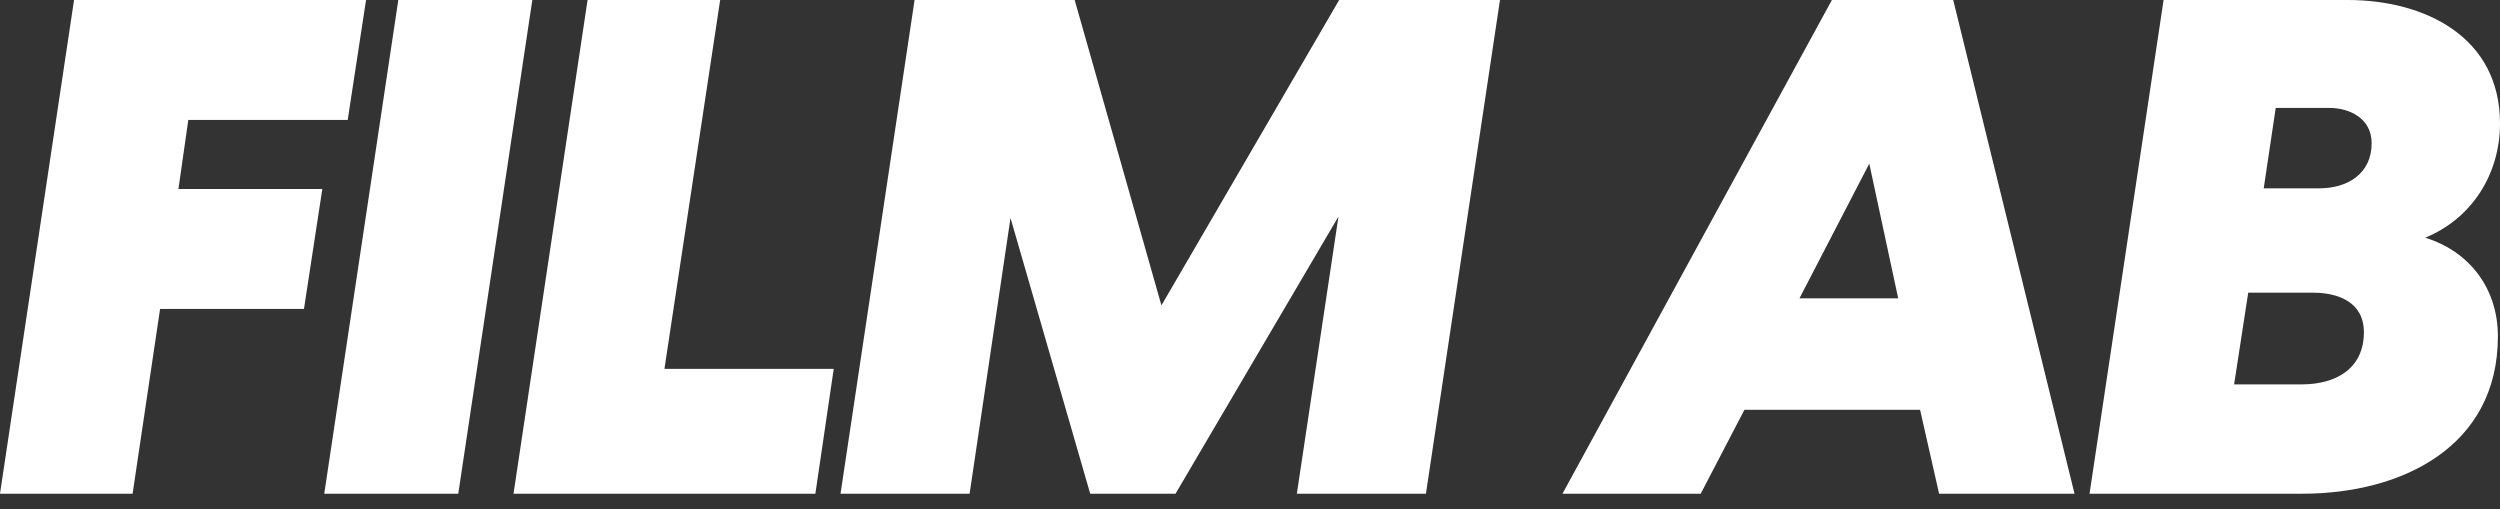
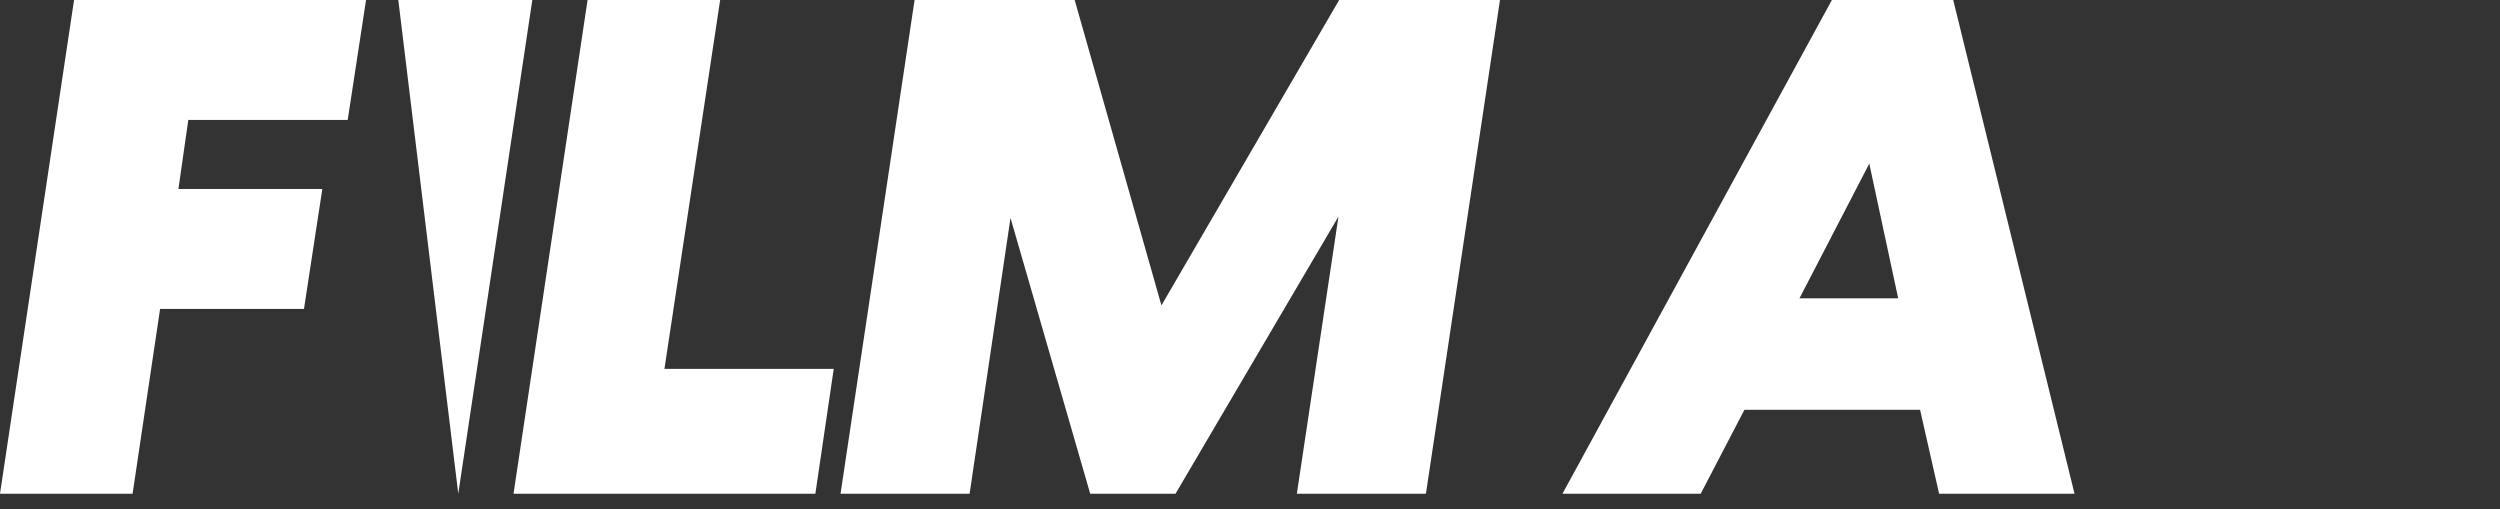
<svg xmlns="http://www.w3.org/2000/svg" width="108" height="22" viewBox="0 0 108 22" fill="none">
  <rect x="0" y="0" width="108" height="22" fill="#333333" stroke="none" />
-   <path d="M90.268 21.328L93.467 0H101.419C104.74 0 108 1.584 108 5.332C108 7.526 106.781 9.445 104.77 10.268C106.72 10.877 107.909 12.492 107.909 14.533C107.909 19.317 103.735 21.328 99.469 21.328H90.268ZM96.514 16.605H99.439C100.901 16.605 102.12 15.935 102.12 14.351C102.12 13.04 100.992 12.644 99.926 12.644H97.123L96.514 16.605ZM97.793 8.135H100.2C101.388 8.135 102.455 7.526 102.455 6.185C102.455 5.119 101.51 4.662 100.627 4.662H98.311L97.793 8.135Z" fill="white" />
  <path d="M79.138 0H84.379L89.619 21.328H83.769L82.947 17.702H75.36L73.471 21.328H67.499L79.138 0ZM80.753 7.069L77.737 12.888H82.002L80.753 7.069Z" fill="white" />
  <path d="M57.852 0H64.799L61.6 21.328H56.024L57.822 9.354L50.783 21.328H47.097L43.654 9.415L41.887 21.328H36.311L39.51 0H46.426L50.174 13.193L57.852 0Z" fill="white" />
  <path d="M25.383 0H31.111L28.704 15.935H36.017L35.224 21.328H22.184L25.383 0Z" fill="white" />
-   <path d="M17.207 0H22.996L19.797 21.328H14.008L17.207 0Z" fill="white" />
+   <path d="M17.207 0H22.996L19.797 21.328L17.207 0Z" fill="white" />
  <path d="M6.916 13.345L5.728 21.328H0L3.199 0H15.813L15.021 5.18H8.135L7.708 8.165H13.924L13.132 13.345H6.916Z" fill="white" />
</svg>